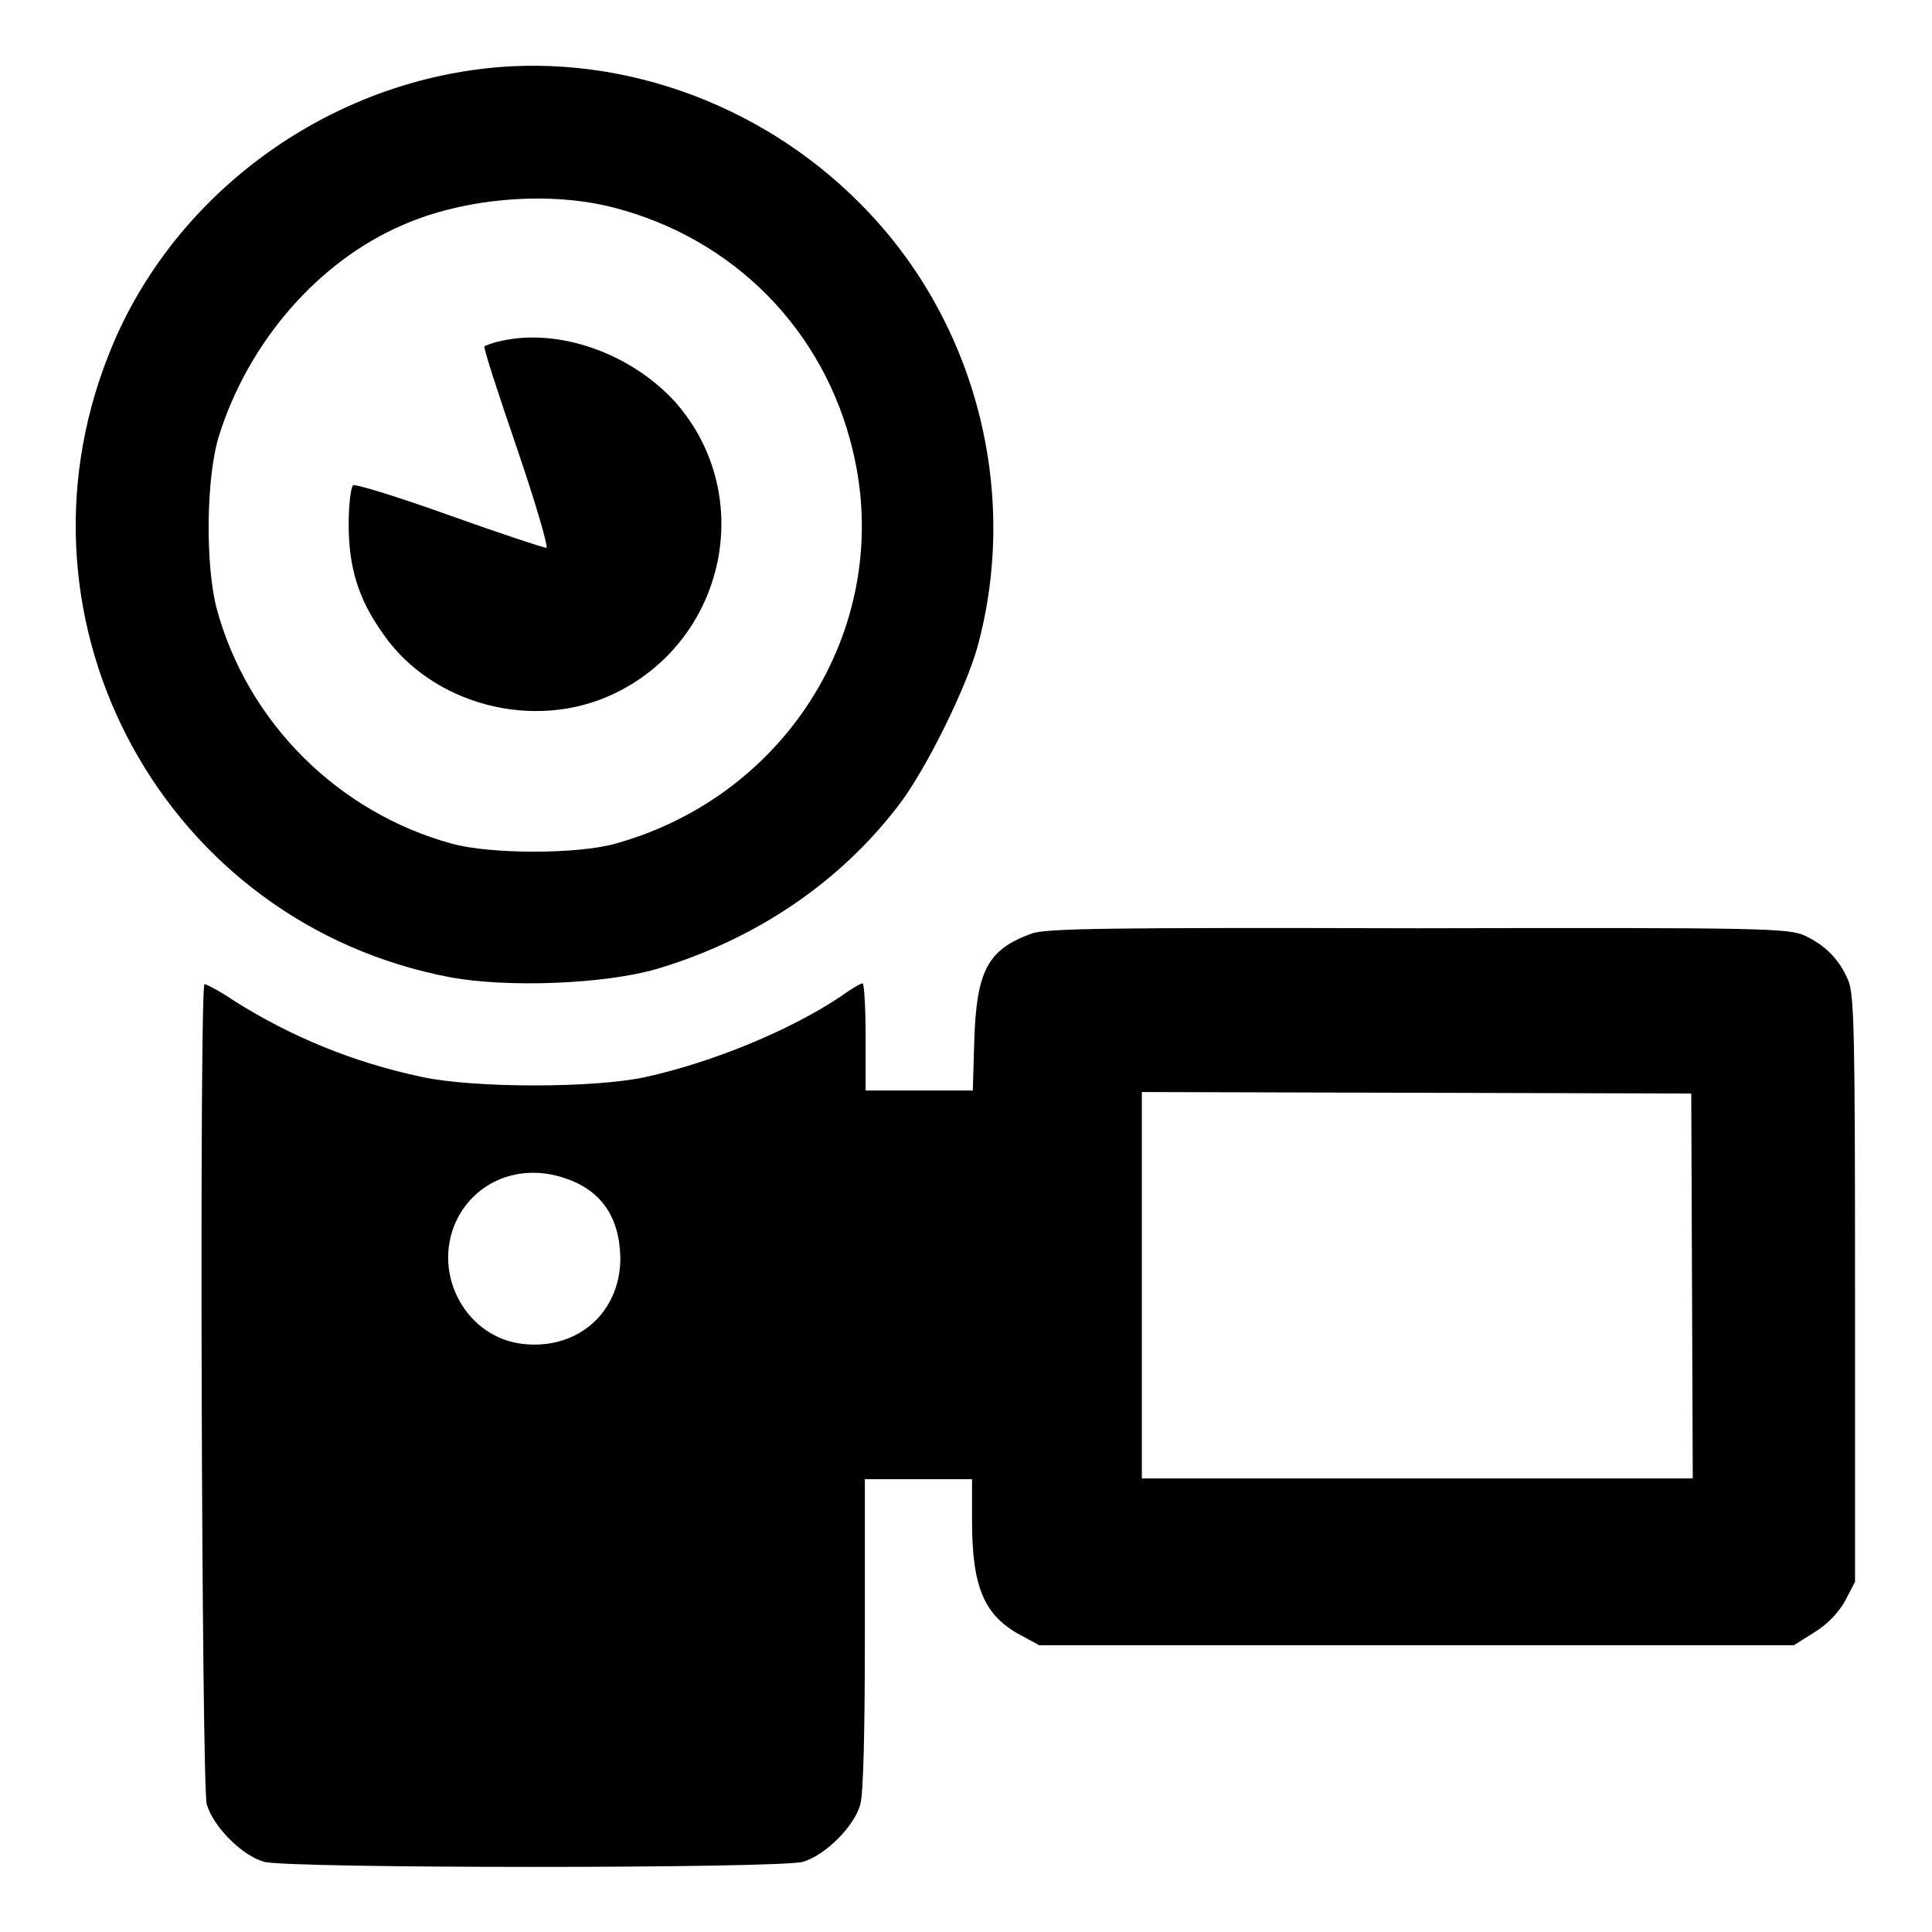
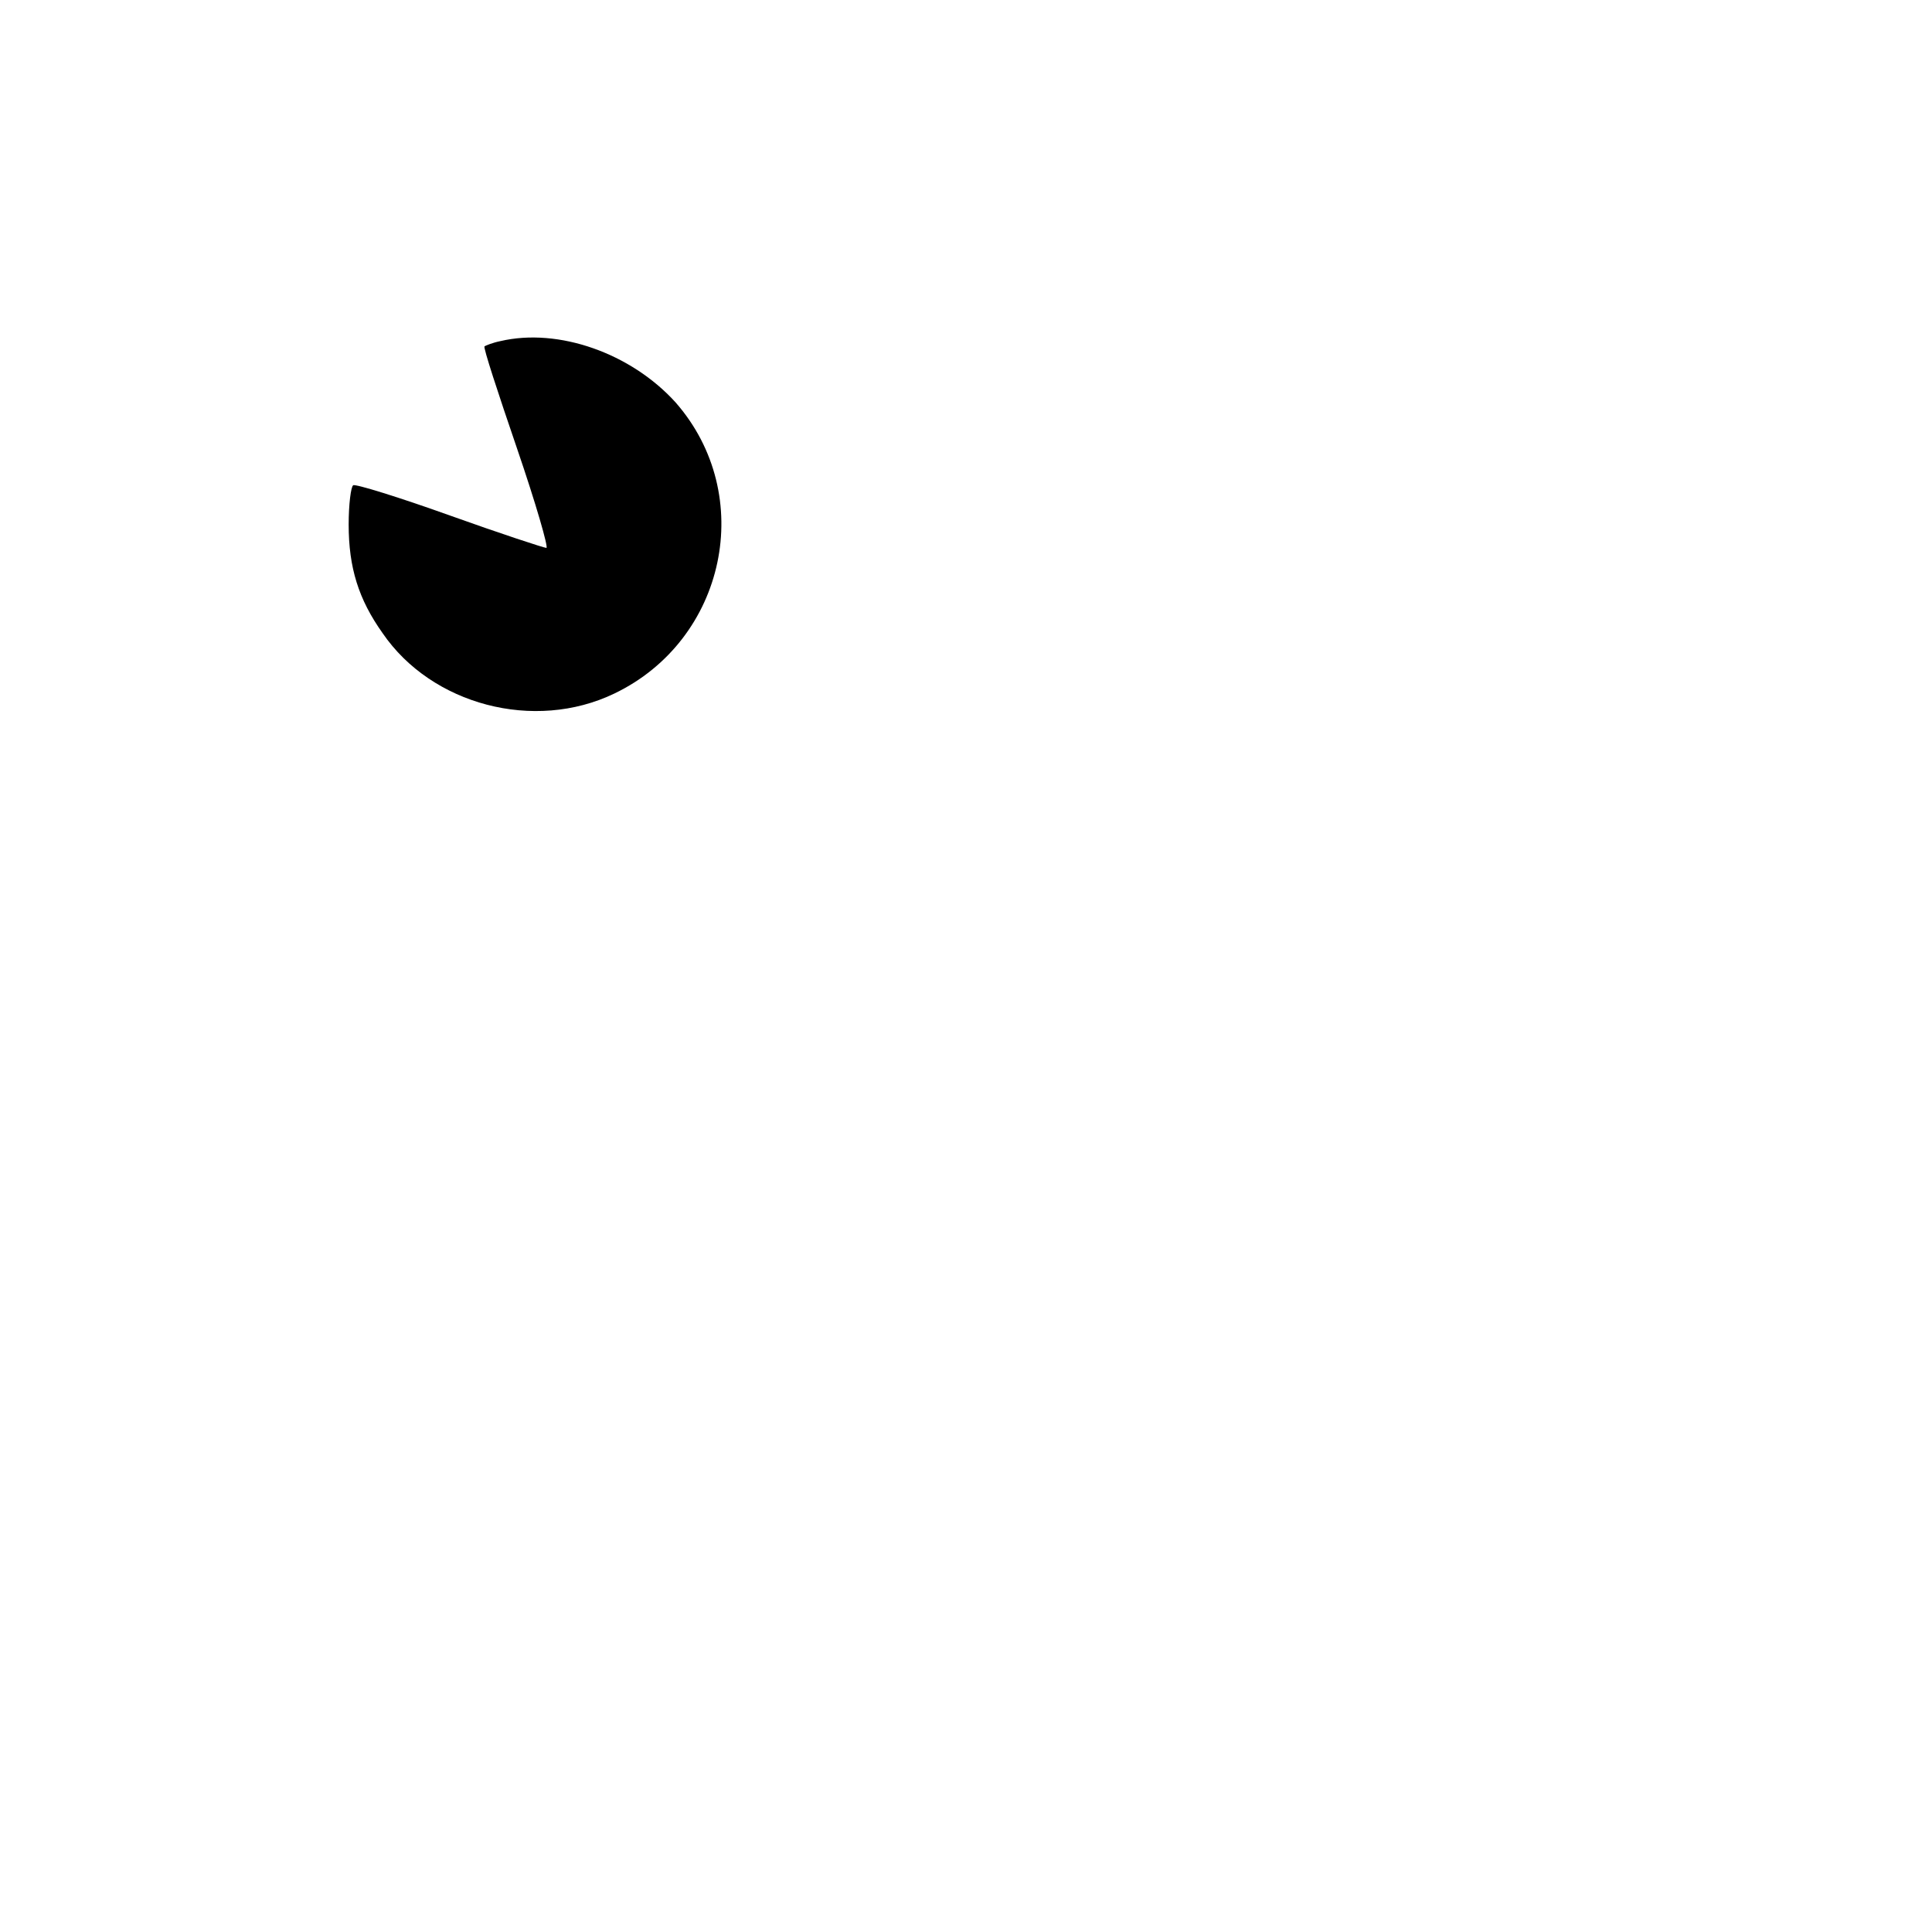
<svg xmlns="http://www.w3.org/2000/svg" version="1.1" x="0px" y="0px" viewBox="0 0 256 256" enable-background="new 0 0 256 256" xml:space="preserve">
  <g>
    <g>
      <g>
-         <path fill="#000000" d="M62.5,9.3C41,12.4,22.2,27.1,14.4,47c-14.2,35.8,7.6,75.4,45.3,82.5c7.6,1.4,20.4,0.9,27.3-1.1c13.1-3.9,24.4-11.5,32.3-22c3.5-4.7,8.6-15,10.2-20.6c5.7-20.8-0.3-43.5-15.4-58.7C100.5,13.3,81,6.6,62.5,9.3z M81.3,27.5c15.9,4.1,27.9,16.2,31.7,32.2c5.5,22.8-8.4,45.7-31.5,52.1c-5,1.4-16.5,1.4-21.6,0c-15-4.1-27.1-16-31.2-31.2c-1.5-5.8-1.4-17.3,0.3-22.8c3.9-12.5,13.2-23.2,24.4-28C61.6,26.2,72.8,25.3,81.3,27.5z" />
        <path fill="#000000" d="M66.3,45.2c-1,0.2-2,0.6-2.1,0.7C64,46,66,52.1,68.5,59.4c2.5,7.3,4.2,13.2,3.9,13.2c-0.3,0-6.1-1.9-12.8-4.3c-6.7-2.4-12.5-4.2-12.8-4c-0.3,0.2-0.6,2.5-0.6,5.2c0,5.7,1.3,9.9,4.5,14.4c6.5,9.5,20.1,13.1,30.7,8c14.8-7.1,18.9-26.3,8.1-38.6C83.6,46.8,74,43.4,66.3,45.2z" />
-         <path fill="#000000" d="M136.7,123.7c-5.8,2.1-7.3,4.9-7.6,14.1l-0.2,6.7h-7.1h-7.1v-7.1c0-3.9-0.2-7.1-0.4-7.1c-0.3,0-1.6,0.8-3,1.8c-6.6,4.4-16.7,8.6-25.7,10.6c-6.8,1.5-22.8,1.5-29.7,0c-9-1.9-17.3-5.3-24.9-10.1c-1.9-1.3-3.7-2.2-3.9-2.2c-0.7,0-0.4,106.3,0.3,108.7c0.9,3,4.7,6.8,7.6,7.6c3.2,0.9,68.2,0.9,71.4,0c3-0.9,6.8-4.7,7.6-7.6c0.4-1.5,0.6-9.5,0.6-22.7v-20.4h7.1h7.1v5.5c0,8.8,1.6,12.6,6.5,15.2l2.4,1.3h50h50l2.7-1.7c1.8-1.1,3.2-2.6,4.1-4.2l1.3-2.5v-38.8c0-33.7-0.1-39-0.9-40.9c-1.2-2.8-3-4.6-5.7-5.9c-2.2-1-4.9-1.1-51.4-1C147.4,122.9,138.6,123,136.7,123.7z M224.2,170.3l0.1,25.6h-36.5h-36.5v-25.6v-25.6l36.4,0.1l36.4,0.1L224.2,170.3z M74.8,156.1c4.9,1.6,7.3,5.2,7.4,10.6c0,7.1-5.5,12.1-12.7,11.4c-7.6-0.7-12.3-9.1-9.1-16.2C62.9,156.5,68.9,154.1,74.8,156.1z" />
      </g>
    </g>
  </g>
</svg>